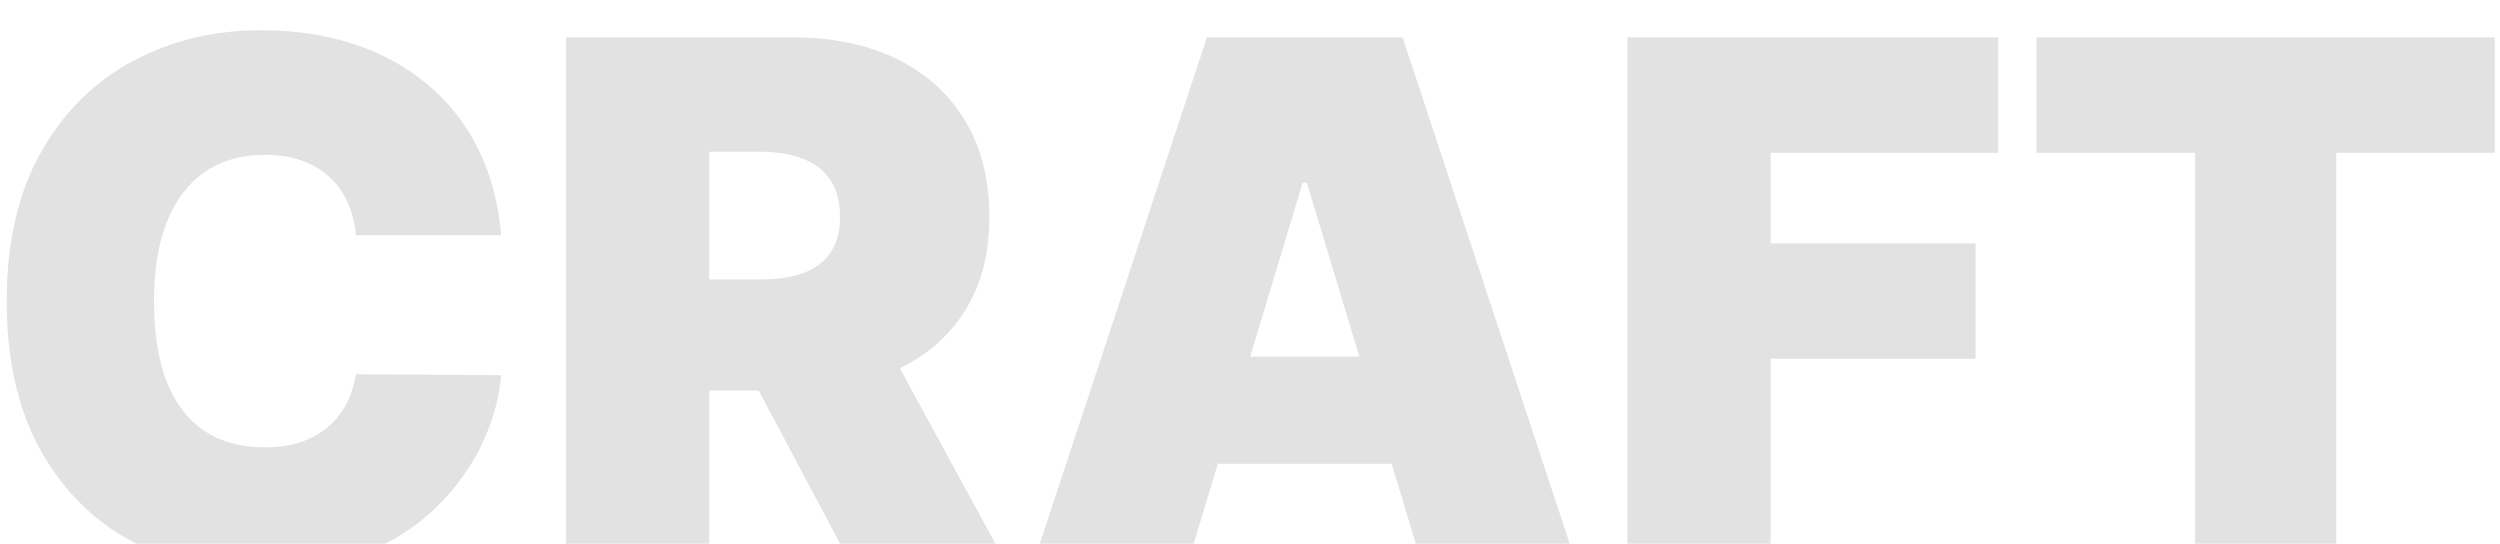
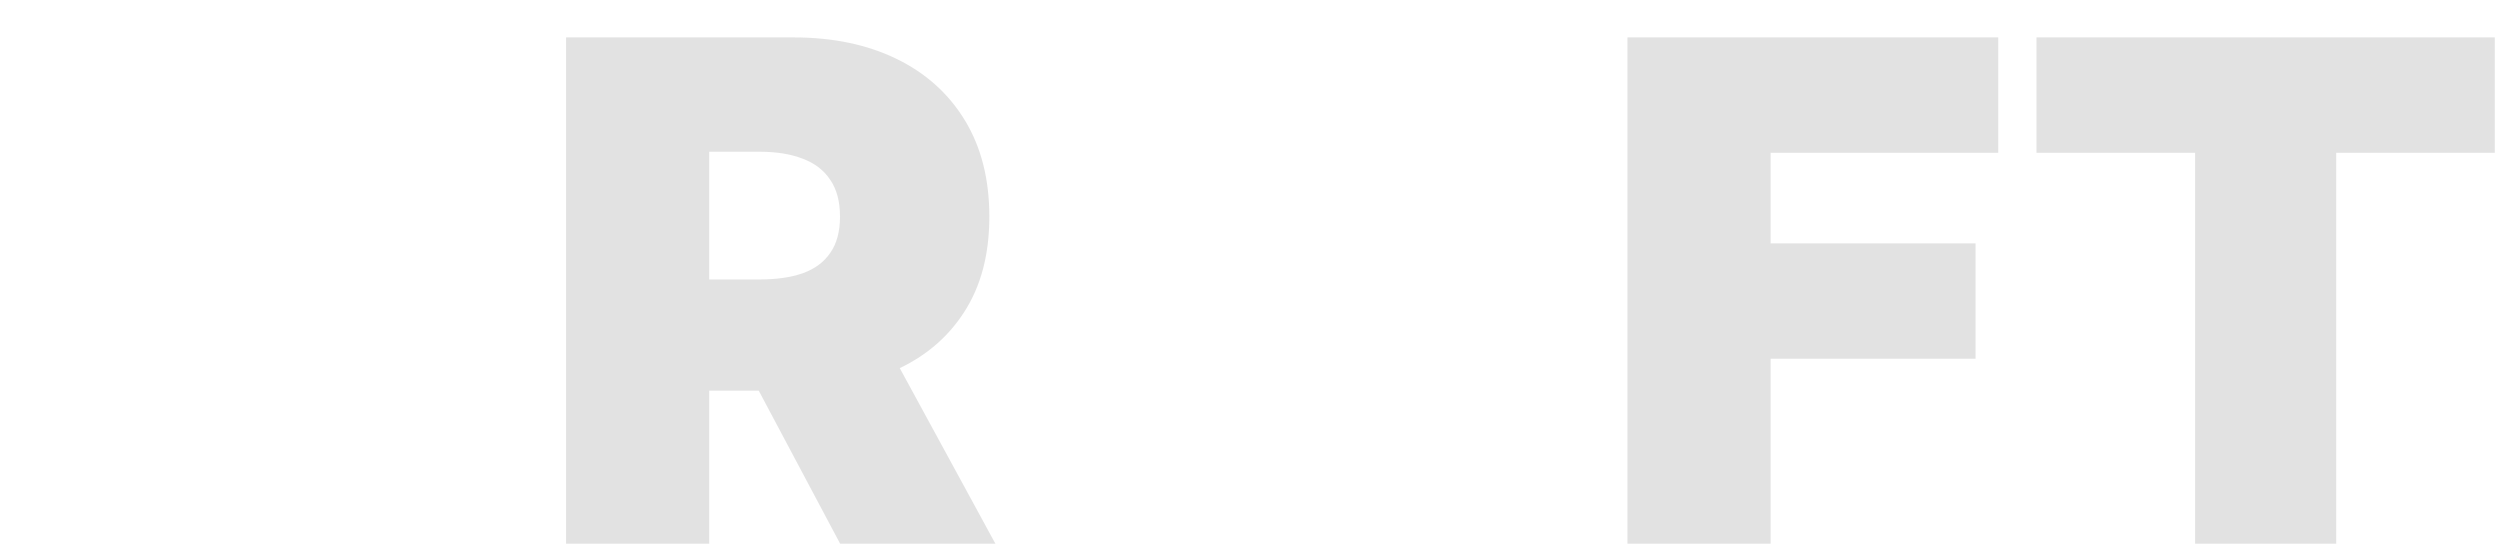
<svg xmlns="http://www.w3.org/2000/svg" width="331" height="72" viewBox="0 0 331 72" fill="none">
  <g filter="url(#filter0_i_439_2818)">
    <path d="M269.63 16.227V0.954H330.312V16.227H309.312V70.772H290.63V16.227H269.63Z" fill="#C7C7C7" fill-opacity="0.5" />
  </g>
  <g filter="url(#filter1_i_439_2818)">
    <path d="M215.476 70.772V0.954H264.566V16.227H234.43V28.227H261.566V43.5H234.43V70.772H215.476Z" fill="#C7C7C7" fill-opacity="0.5" />
  </g>
  <g filter="url(#filter2_i_439_2818)">
-     <path d="M157.205 70.772H136.75L159.796 0.954H185.705L208.75 70.772H188.296L173.023 20.181H172.478L157.205 70.772ZM153.387 43.227H191.841V57.409H153.387V43.227Z" fill="#C7C7C7" fill-opacity="0.5" />
-   </g>
+     </g>
  <g filter="url(#filter3_i_439_2818)">
    <path d="M74.944 70.772V0.954H105.08C110.262 0.954 114.796 1.897 118.682 3.784C122.569 5.67 125.592 8.386 127.751 11.931C129.91 15.477 130.989 19.727 130.989 24.681C130.989 29.681 129.876 33.897 127.648 37.329C125.444 40.761 122.342 43.352 118.342 45.102C114.364 46.852 109.717 47.727 104.398 47.727H86.398V33H100.58C102.807 33 104.705 32.727 106.273 32.181C107.864 31.613 109.08 30.715 109.921 29.488C110.785 28.261 111.217 26.659 111.217 24.681C111.217 22.681 110.785 21.056 109.921 19.806C109.08 18.534 107.864 17.602 106.273 17.011C104.705 16.397 102.807 16.09 100.58 16.09H93.898V70.772H74.944ZM115.853 38.727L133.307 70.772H112.717L95.671 38.727H115.853Z" fill="#C7C7C7" fill-opacity="0.5" />
  </g>
  <g filter="url(#filter4_i_439_2818)">
-     <path d="M66.345 27.136H47.117C46.981 25.546 46.617 24.102 46.026 22.807C45.458 21.511 44.663 20.398 43.64 19.466C42.64 18.511 41.424 17.784 39.992 17.284C38.561 16.761 36.936 16.5 35.117 16.5C31.936 16.5 29.242 17.273 27.038 18.818C24.856 20.364 23.197 22.579 22.061 25.466C20.947 28.352 20.39 31.818 20.39 35.864C20.39 40.136 20.958 43.716 22.095 46.602C23.254 49.466 24.924 51.625 27.106 53.08C29.288 54.511 31.913 55.227 34.981 55.227C36.731 55.227 38.299 55.011 39.686 54.58C41.072 54.125 42.276 53.477 43.299 52.636C44.322 51.795 45.151 50.784 45.788 49.602C46.447 48.398 46.89 47.045 47.117 45.545L66.345 45.682C66.117 48.636 65.288 51.648 63.856 54.716C62.424 57.761 60.39 60.58 57.754 63.17C55.14 65.739 51.901 67.807 48.038 69.375C44.174 70.943 39.686 71.727 34.572 71.727C28.163 71.727 22.413 70.352 17.322 67.602C12.254 64.852 8.242 60.807 5.288 55.466C2.356 50.125 0.89 43.591 0.89 35.864C0.89 28.091 2.39 21.546 5.39 16.227C8.39 10.886 12.436 6.852 17.526 4.125C22.617 1.375 28.299 0 34.572 0C38.981 0 43.038 0.602 46.742 1.807C50.447 3.011 53.697 4.773 56.492 7.091C59.288 9.386 61.538 12.216 63.242 15.579C64.947 18.943 65.981 22.796 66.345 27.136Z" fill="#C7C7C7" fill-opacity="0.5" />
-   </g>
+     </g>
  <defs>
    <filter id="filter0_i_439_2818" x="269.63" y="0.954" width="60.682" height="73.818" filterUnits="userSpaceOnUse" color-interpolation-filters="sRGB">
      <feFlood flood-opacity="0" result="BackgroundImageFix" />
      <feBlend mode="normal" in="SourceGraphic" in2="BackgroundImageFix" result="shape" />
      <feColorMatrix in="SourceAlpha" type="matrix" values="0 0 0 0 0 0 0 0 0 0 0 0 0 0 0 0 0 0 127 0" result="hardAlpha" />
      <feOffset dy="4" />
      <feGaussianBlur stdDeviation="3" />
      <feComposite in2="hardAlpha" operator="arithmetic" k2="-1" k3="1" />
      <feColorMatrix type="matrix" values="0 0 0 0 0 0 0 0 0 0 0 0 0 0 0 0 0 0 0.15 0" />
      <feBlend mode="normal" in2="shape" result="effect1_innerShadow_439_2818" />
    </filter>
    <filter id="filter1_i_439_2818" x="215.476" y="0.954" width="49.091" height="73.818" filterUnits="userSpaceOnUse" color-interpolation-filters="sRGB">
      <feFlood flood-opacity="0" result="BackgroundImageFix" />
      <feBlend mode="normal" in="SourceGraphic" in2="BackgroundImageFix" result="shape" />
      <feColorMatrix in="SourceAlpha" type="matrix" values="0 0 0 0 0 0 0 0 0 0 0 0 0 0 0 0 0 0 127 0" result="hardAlpha" />
      <feOffset dy="4" />
      <feGaussianBlur stdDeviation="3" />
      <feComposite in2="hardAlpha" operator="arithmetic" k2="-1" k3="1" />
      <feColorMatrix type="matrix" values="0 0 0 0 0 0 0 0 0 0 0 0 0 0 0 0 0 0 0.15 0" />
      <feBlend mode="normal" in2="shape" result="effect1_innerShadow_439_2818" />
    </filter>
    <filter id="filter2_i_439_2818" x="136.75" y="0.954" width="71.999" height="73.818" filterUnits="userSpaceOnUse" color-interpolation-filters="sRGB">
      <feFlood flood-opacity="0" result="BackgroundImageFix" />
      <feBlend mode="normal" in="SourceGraphic" in2="BackgroundImageFix" result="shape" />
      <feColorMatrix in="SourceAlpha" type="matrix" values="0 0 0 0 0 0 0 0 0 0 0 0 0 0 0 0 0 0 127 0" result="hardAlpha" />
      <feOffset dy="4" />
      <feGaussianBlur stdDeviation="3" />
      <feComposite in2="hardAlpha" operator="arithmetic" k2="-1" k3="1" />
      <feColorMatrix type="matrix" values="0 0 0 0 0 0 0 0 0 0 0 0 0 0 0 0 0 0 0.15 0" />
      <feBlend mode="normal" in2="shape" result="effect1_innerShadow_439_2818" />
    </filter>
    <filter id="filter3_i_439_2818" x="74.944" y="0.954" width="58.364" height="73.818" filterUnits="userSpaceOnUse" color-interpolation-filters="sRGB">
      <feFlood flood-opacity="0" result="BackgroundImageFix" />
      <feBlend mode="normal" in="SourceGraphic" in2="BackgroundImageFix" result="shape" />
      <feColorMatrix in="SourceAlpha" type="matrix" values="0 0 0 0 0 0 0 0 0 0 0 0 0 0 0 0 0 0 127 0" result="hardAlpha" />
      <feOffset dy="4" />
      <feGaussianBlur stdDeviation="3" />
      <feComposite in2="hardAlpha" operator="arithmetic" k2="-1" k3="1" />
      <feColorMatrix type="matrix" values="0 0 0 0 0 0 0 0 0 0 0 0 0 0 0 0 0 0 0.15 0" />
      <feBlend mode="normal" in2="shape" result="effect1_innerShadow_439_2818" />
    </filter>
    <filter id="filter4_i_439_2818" x="0.89" y="0" width="65.455" height="75.727" filterUnits="userSpaceOnUse" color-interpolation-filters="sRGB">
      <feFlood flood-opacity="0" result="BackgroundImageFix" />
      <feBlend mode="normal" in="SourceGraphic" in2="BackgroundImageFix" result="shape" />
      <feColorMatrix in="SourceAlpha" type="matrix" values="0 0 0 0 0 0 0 0 0 0 0 0 0 0 0 0 0 0 127 0" result="hardAlpha" />
      <feOffset dy="4" />
      <feGaussianBlur stdDeviation="3" />
      <feComposite in2="hardAlpha" operator="arithmetic" k2="-1" k3="1" />
      <feColorMatrix type="matrix" values="0 0 0 0 0 0 0 0 0 0 0 0 0 0 0 0 0 0 0.15 0" />
      <feBlend mode="normal" in2="shape" result="effect1_innerShadow_439_2818" />
    </filter>
  </defs>
</svg>